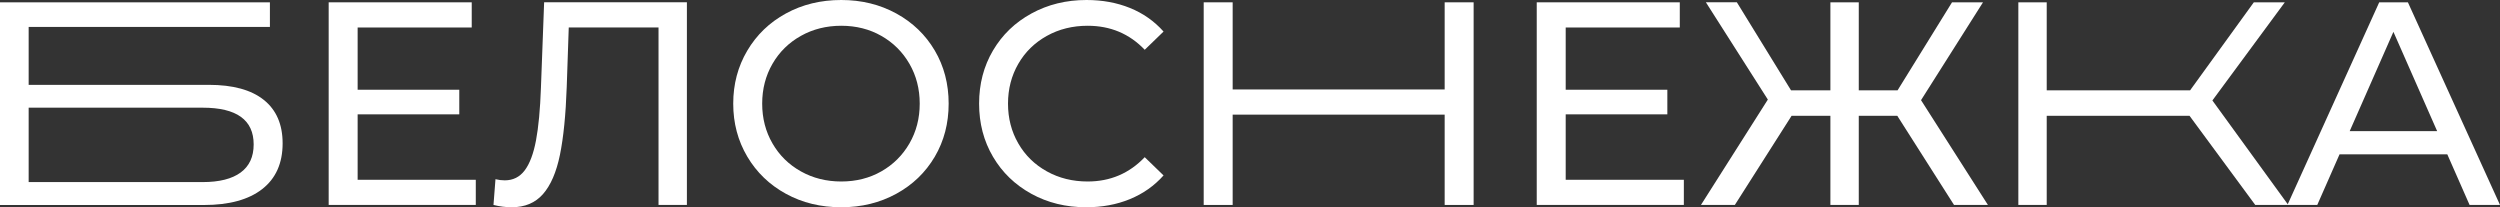
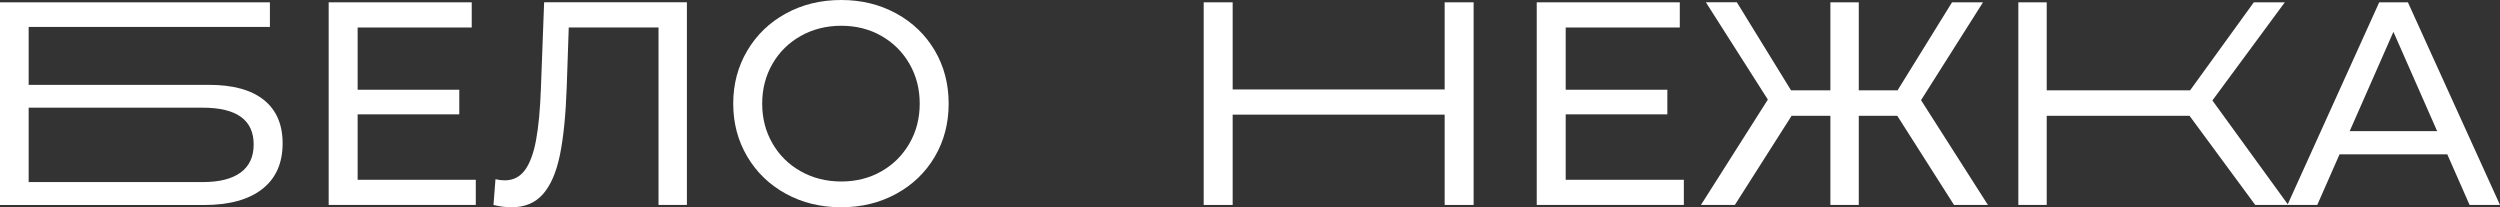
<svg xmlns="http://www.w3.org/2000/svg" width="772" height="64" viewBox="0 0 772 64" fill="none">
  <rect x="0" y="0" width="772" height="64" fill="#333333" stroke="none" />
  <path d="M0 0.717H83.347V8.317H8.849V26.198H64.474C71.927 26.198 77.59 27.75 81.462 30.849C85.334 33.947 87.275 38.417 87.275 44.259C87.275 50.401 85.169 55.107 80.973 58.387C76.769 61.666 70.76 63.306 62.952 63.306H0V0.717ZM62.597 56.227C67.723 56.227 71.627 55.241 74.309 53.278C76.99 51.315 78.331 48.422 78.331 44.606C78.331 37.038 73.086 33.253 62.589 33.253H8.849V56.227H62.597Z" fill="white" />
  <path d="M455.056 0.717V63.29H446.112V35.398H380.645V63.29H371.701V0.717H380.645V27.624H446.112V0.717H455.056Z" fill="white" />
  <path d="M676.121 35.752H632.027V63.282H623.265V0.717H632.027V27.892H676.303L695.98 0.717H705.547L683.188 31.022L706.619 63.29H696.422L676.121 35.752Z" fill="white" />
  <path d="M146.922 55.509V63.282H101.494V0.717H145.668V8.491H110.438V27.711H141.827V35.311H110.438V55.517H146.922V55.509Z" fill="white" />
  <path d="M212.114 0.717V63.29H203.352V8.491H175.63L175.007 26.812C174.707 35.453 174.005 42.454 172.909 47.823C171.805 53.184 170.062 57.22 167.68 59.932C165.298 62.644 162.073 64 158.019 64C156.173 64 154.296 63.763 152.388 63.282L153.003 55.336C153.957 55.572 154.911 55.691 155.866 55.691C158.429 55.691 160.487 54.666 162.033 52.608C163.579 50.55 164.746 47.468 165.519 43.352C166.292 39.237 166.805 33.821 167.041 27.081L168.027 0.709H212.114V0.717Z" fill="white" />
  <path d="M242.698 59.845C237.627 57.07 233.652 53.247 230.758 48.359C227.863 43.471 226.42 38.023 226.42 32C226.42 25.985 227.863 20.529 230.758 15.641C233.652 10.753 237.627 6.922 242.698 4.155C247.761 1.388 253.456 0 259.773 0C266.035 0 271.698 1.388 276.761 4.155C281.824 6.93 285.791 10.738 288.654 15.594C291.517 20.45 292.944 25.922 292.944 32C292.944 38.078 291.517 43.55 288.654 48.406C285.791 53.262 281.824 57.078 276.761 59.845C271.69 62.612 266.027 64 259.773 64C253.456 64 247.761 62.62 242.698 59.845ZM272.163 52.916C275.83 50.826 278.717 47.957 280.838 44.291C282.952 40.625 284.009 36.533 284.009 32C284.009 27.475 282.952 23.375 280.838 19.709C278.725 16.043 275.83 13.174 272.163 11.085C268.496 8.995 264.371 7.955 259.781 7.955C255.191 7.955 251.034 8.995 247.304 11.085C243.581 13.174 240.655 16.043 238.542 19.709C236.428 23.375 235.363 27.475 235.363 32C235.363 36.533 236.42 40.625 238.542 44.291C240.655 47.957 243.581 50.834 247.304 52.916C251.027 55.005 255.191 56.045 259.781 56.045C264.363 56.045 268.496 55.005 272.163 52.916Z" fill="white" />
-   <path d="M318.482 59.845C313.442 57.07 309.491 53.262 306.636 48.406C303.773 43.55 302.346 38.078 302.346 32C302.346 25.922 303.773 20.458 306.636 15.594C309.499 10.738 313.458 6.922 318.529 4.155C323.593 1.388 329.255 0 335.517 0C340.407 0 344.879 0.82 348.933 2.46C352.986 4.1 356.441 6.528 359.304 9.744L353.491 15.373C348.783 10.43 342.907 7.955 335.872 7.955C331.219 7.955 327.015 8.995 323.261 11.085C319.507 13.174 316.565 16.043 314.452 19.709C312.338 23.375 311.273 27.475 311.273 32C311.273 36.533 312.33 40.625 314.452 44.291C316.565 47.957 319.507 50.834 323.261 52.916C327.015 55.005 331.219 56.045 335.872 56.045C342.844 56.045 348.72 53.546 353.491 48.54L359.304 54.169C356.441 57.386 352.971 59.83 348.885 61.501C344.8 63.172 340.312 64 335.431 64C329.168 64 323.522 62.62 318.482 59.845Z" fill="white" />
  <path d="M519.971 55.509V63.282H474.544V0.717H518.718V8.491H483.487V27.711H514.877V35.311H483.487V55.517H519.971V55.509Z" fill="white" />
  <path d="M585.881 35.753H573.988V63.282H565.226V35.753H553.246L535.722 63.282H525.256L545.911 30.746L526.778 0.709H536.345L553.064 27.885H565.226V0.717H573.988V27.892H585.968L602.782 0.717H612.349L593.216 30.928L613.871 63.29H603.405L585.881 35.753Z" fill="white" />
  <path d="M755.721 47.649H722.455L715.57 63.29H706.358L734.703 0.717H743.56L772 63.29H762.607L755.721 47.649ZM752.59 40.491L739.088 9.831L725.586 40.491H752.59Z" fill="white" />
</svg>